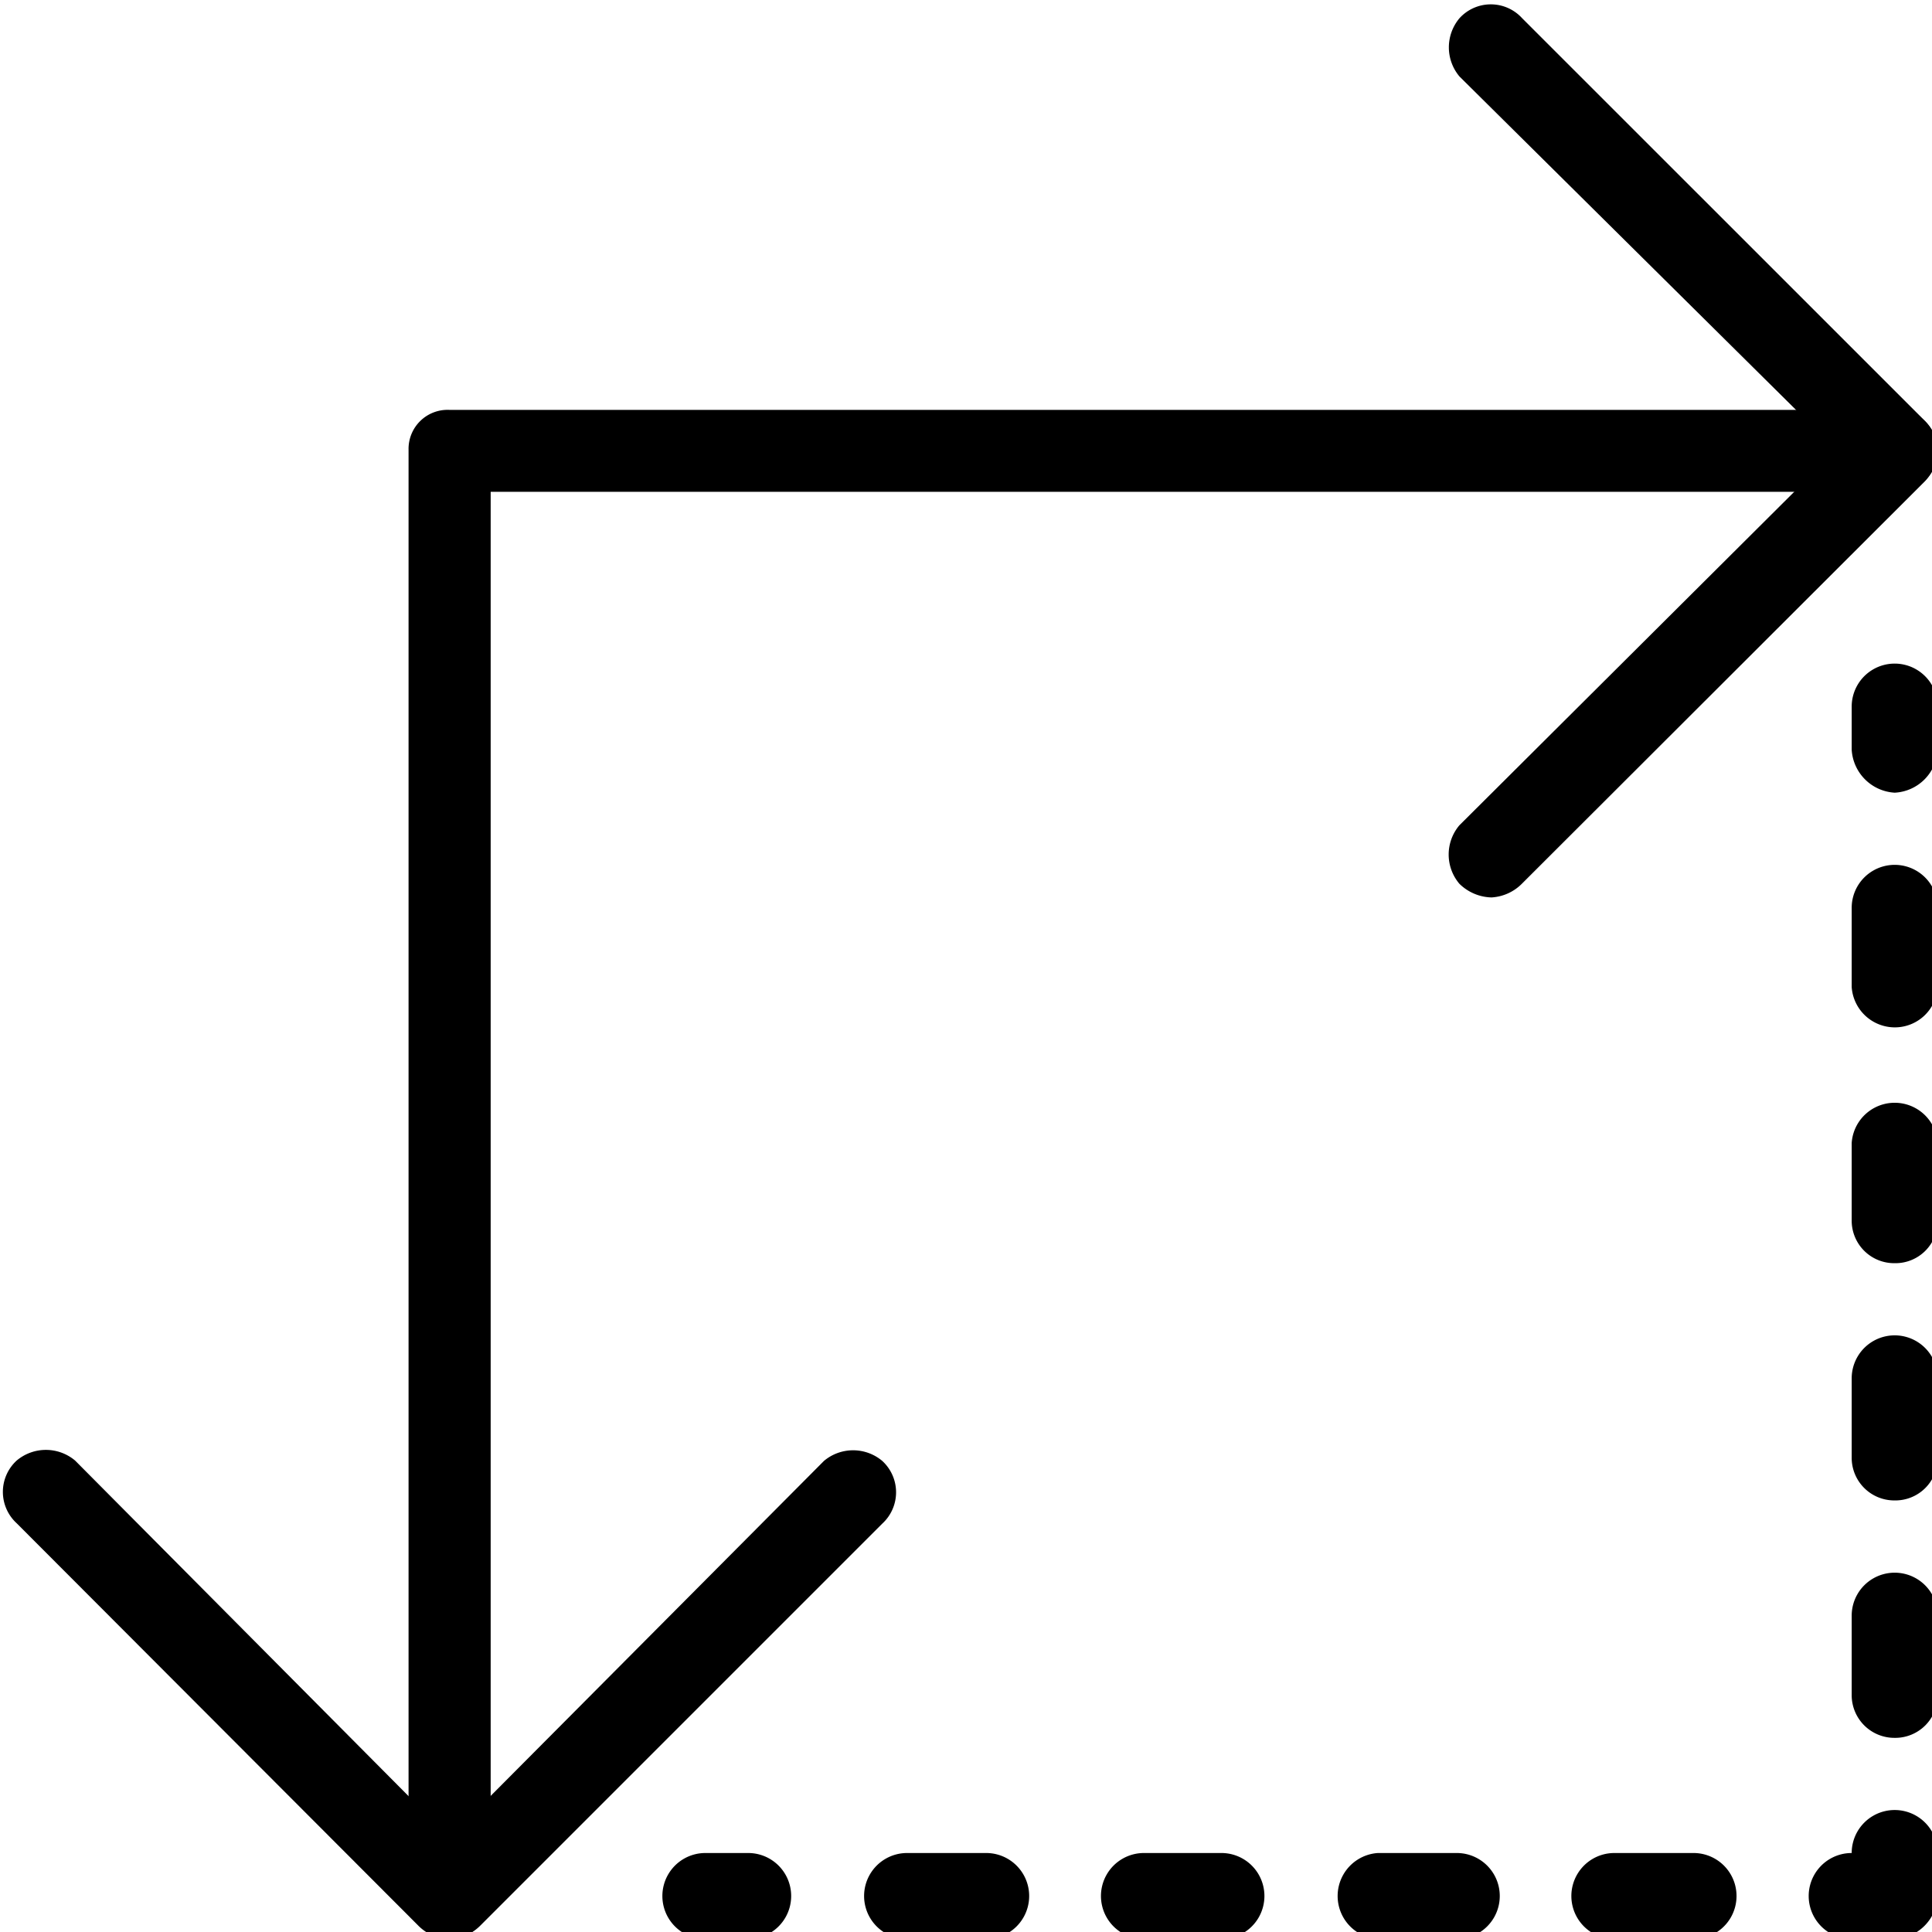
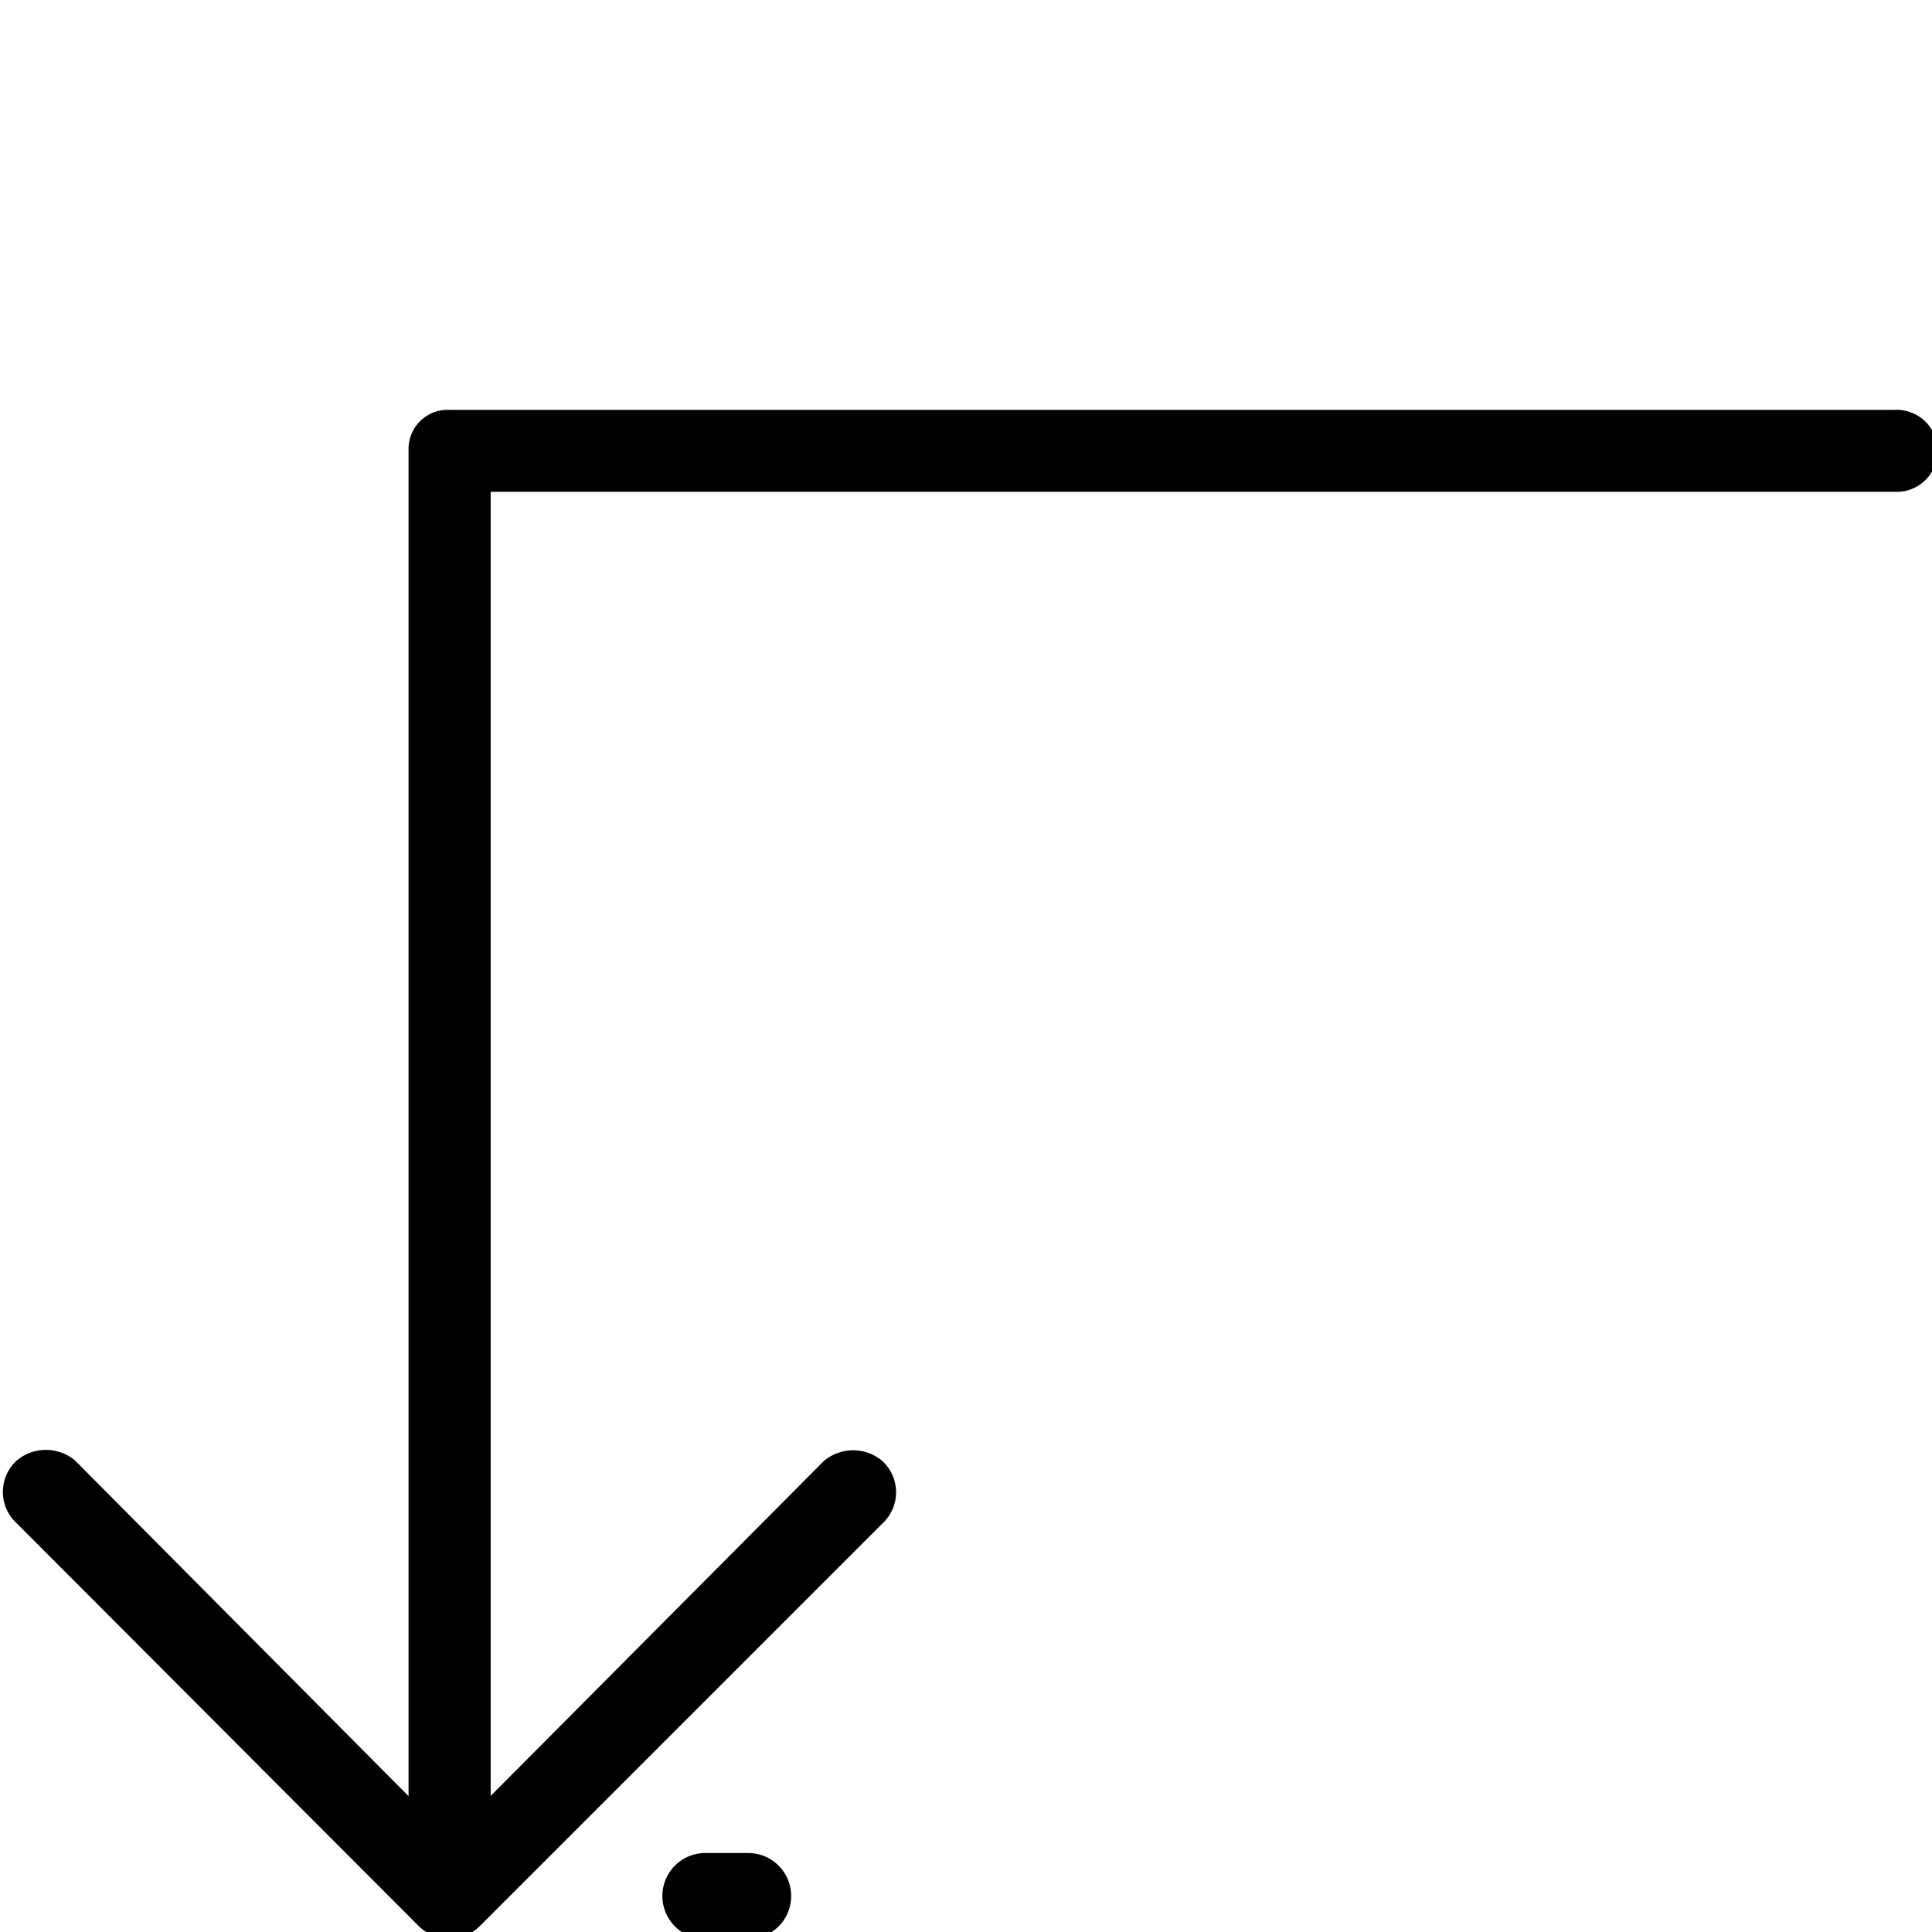
<svg xmlns="http://www.w3.org/2000/svg" height="20.4" preserveAspectRatio="xMidYMid meet" version="1.0" viewBox="1.6 1.6 20.4 20.4" width="20.4" zoomAndPan="magnify">
  <g id="change1_1">
    <path d="m6.346 22.076a0.446 0.446 0 0 1 -0.432 -0.454v-15.273a0.412 0.412 0 0 1 0.432 -0.421h15.26a0.433 0.433 0 1 1 0 0.865h-14.825v14.829a0.449 0.449 0 0 1 -0.435 0.454z" fill="inherit" />
  </g>
  <g id="change1_2">
-     <path d="m21.606 9.97a0.483 0.483 0 0 1 -0.454 -0.454v-0.455a0.454 0.454 0 1 1 0.908 0v0.455a0.479 0.479 0 0 1 -0.454 0.454z" fill="inherit" />
-   </g>
+     </g>
  <g id="change1_3">
-     <path d="m21.606 19.95a0.451 0.451 0 0 1 -0.454 -0.454v-0.836a0.454 0.454 0 1 1 0.908 0v0.84a0.448 0.448 0 0 1 -0.454 0.45zm0-2.507a0.45 0.45 0 0 1 -0.454 -0.454v-0.835a0.454 0.454 0 0 1 0.908 0v0.835a0.447 0.447 0 0 1 -0.454 0.454zm0-2.505a0.449 0.449 0 0 1 -0.454 -0.444v-0.825a0.455 0.455 0 0 1 0.908 0v0.825a0.446 0.446 0 0 1 -0.454 0.444zm0-2.49a0.457 0.457 0 0 1 -0.454 -0.426v-0.836a0.454 0.454 0 1 1 0.908 0v0.836a0.453 0.453 0 0 1 -0.454 0.426z" fill="inherit" />
-   </g>
+     </g>
  <g id="change1_4">
-     <path d="m21.606 22.074h-0.454a0.454 0.454 0 0 1 0 -0.908 0.454 0.454 0 1 1 0.908 0v0.454a0.477 0.477 0 0 1 -0.454 0.454z" fill="inherit" />
-   </g>
+     </g>
  <g id="change1_5">
-     <path d="m19.482 22.074h-0.836a0.454 0.454 0 0 1 0 -0.908h0.836a0.454 0.454 0 0 1 0 0.908zm-2.5 0h-0.833a0.455 0.455 0 0 1 0 -0.908h0.833a0.454 0.454 0 0 1 0 0.908zm-2.485 0h-0.818a0.454 0.454 0 0 1 0 -0.908h0.818a0.454 0.454 0 0 1 0 0.908zm-2.484 0h-0.835a0.454 0.454 0 1 1 0 -0.908h0.835a0.454 0.454 0 0 1 0 0.908z" fill="inherit" />
-   </g>
+     </g>
  <g id="change1_6">
    <path d="m9.5 22.074h-0.452a0.454 0.454 0 1 1 0 -0.908h0.452a0.454 0.454 0 0 1 0 0.908z" fill="inherit" />
  </g>
  <g id="change1_7">
-     <path d="m17.349 11.076a0.5 0.5 0 0 1 -0.34 -0.145 0.478 0.478 0 0 1 0 -0.616l3.981-3.965-3.979-3.942a0.478 0.478 0 0 1 0 -0.616 0.447 0.447 0 0 1 0.661 0l4.242 4.241a0.48 0.48 0 0 1 0.146 0.317 0.488 0.488 0 0 1 -0.146 0.343l-4.244 4.238a0.492 0.492 0 0 1 -0.321 0.145z" fill="inherit" />
-   </g>
+     </g>
  <g id="change1_8">
    <path d="m6.346 22.076a0.485 0.485 0 0 1 -0.332 -0.146l-4.238-4.246a0.449 0.449 0 0 1 0 -0.662 0.479 0.479 0 0 1 0.617 0l3.953 3.978 3.954-3.974a0.478 0.478 0 0 1 0.616 0 0.449 0.449 0 0 1 0 0.662l-4.242 4.242a0.49 0.49 0 0 1 -0.328 0.146z" fill="inherit" />
  </g>
</svg>